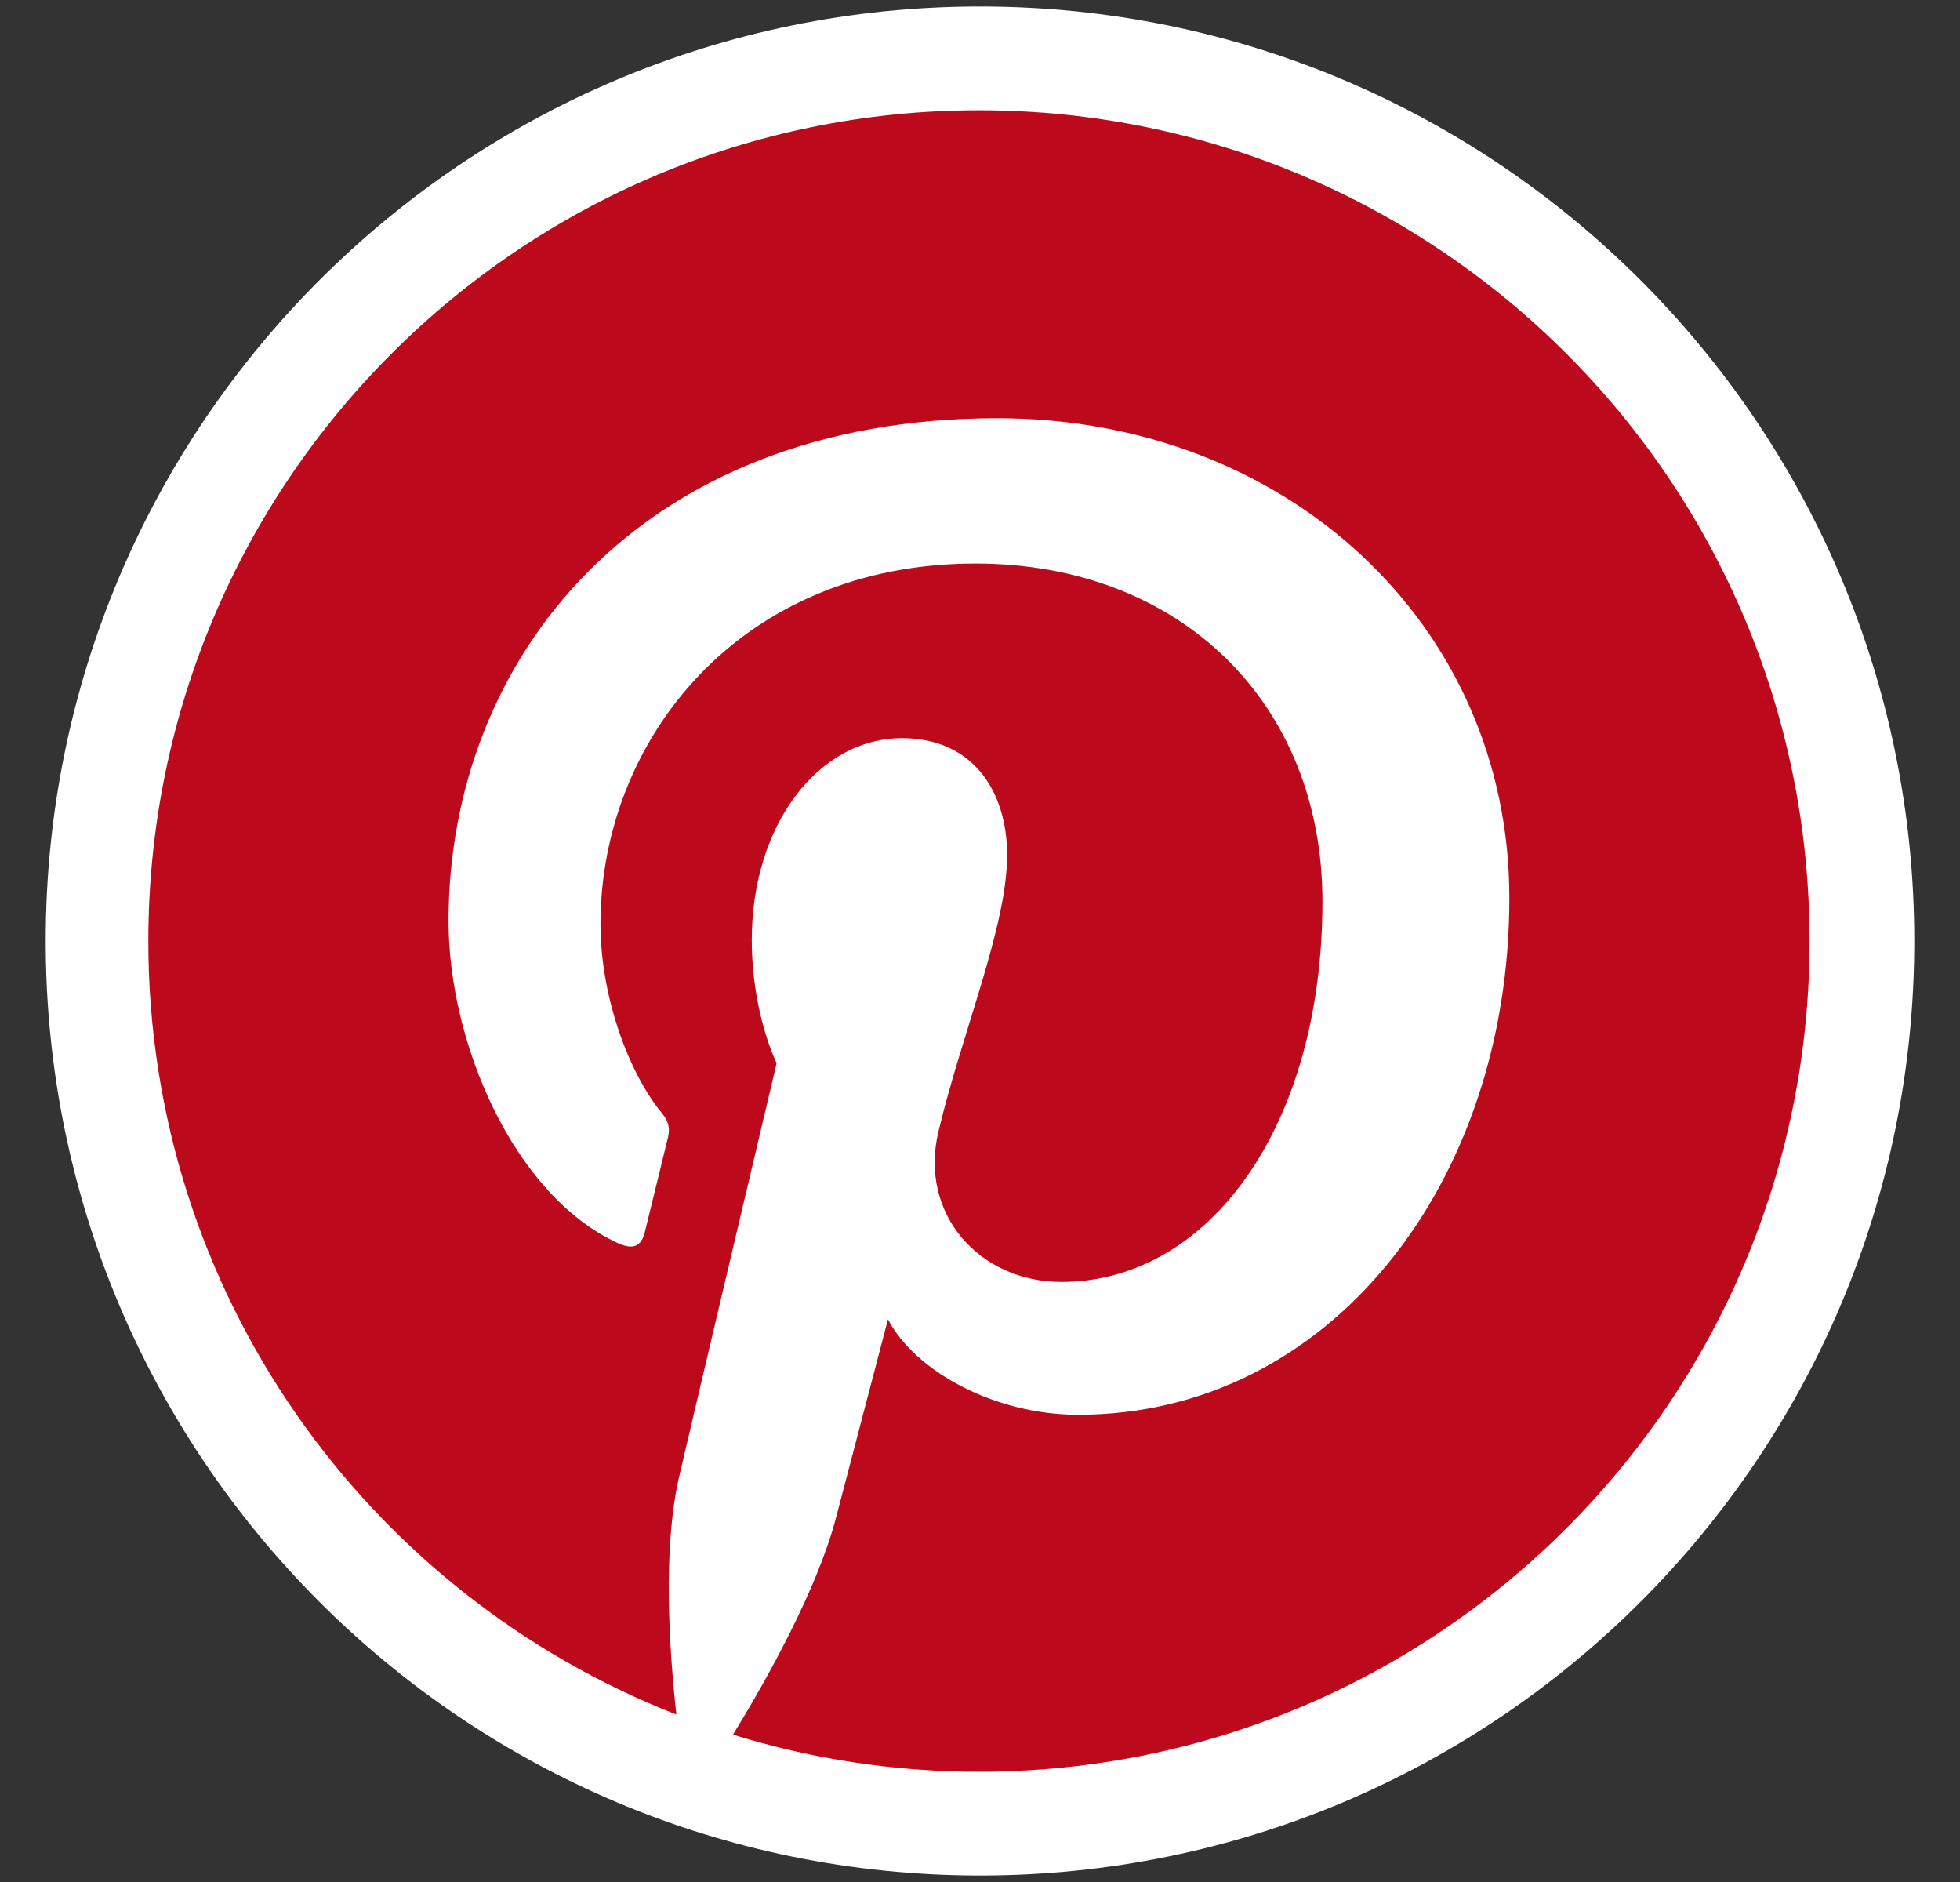
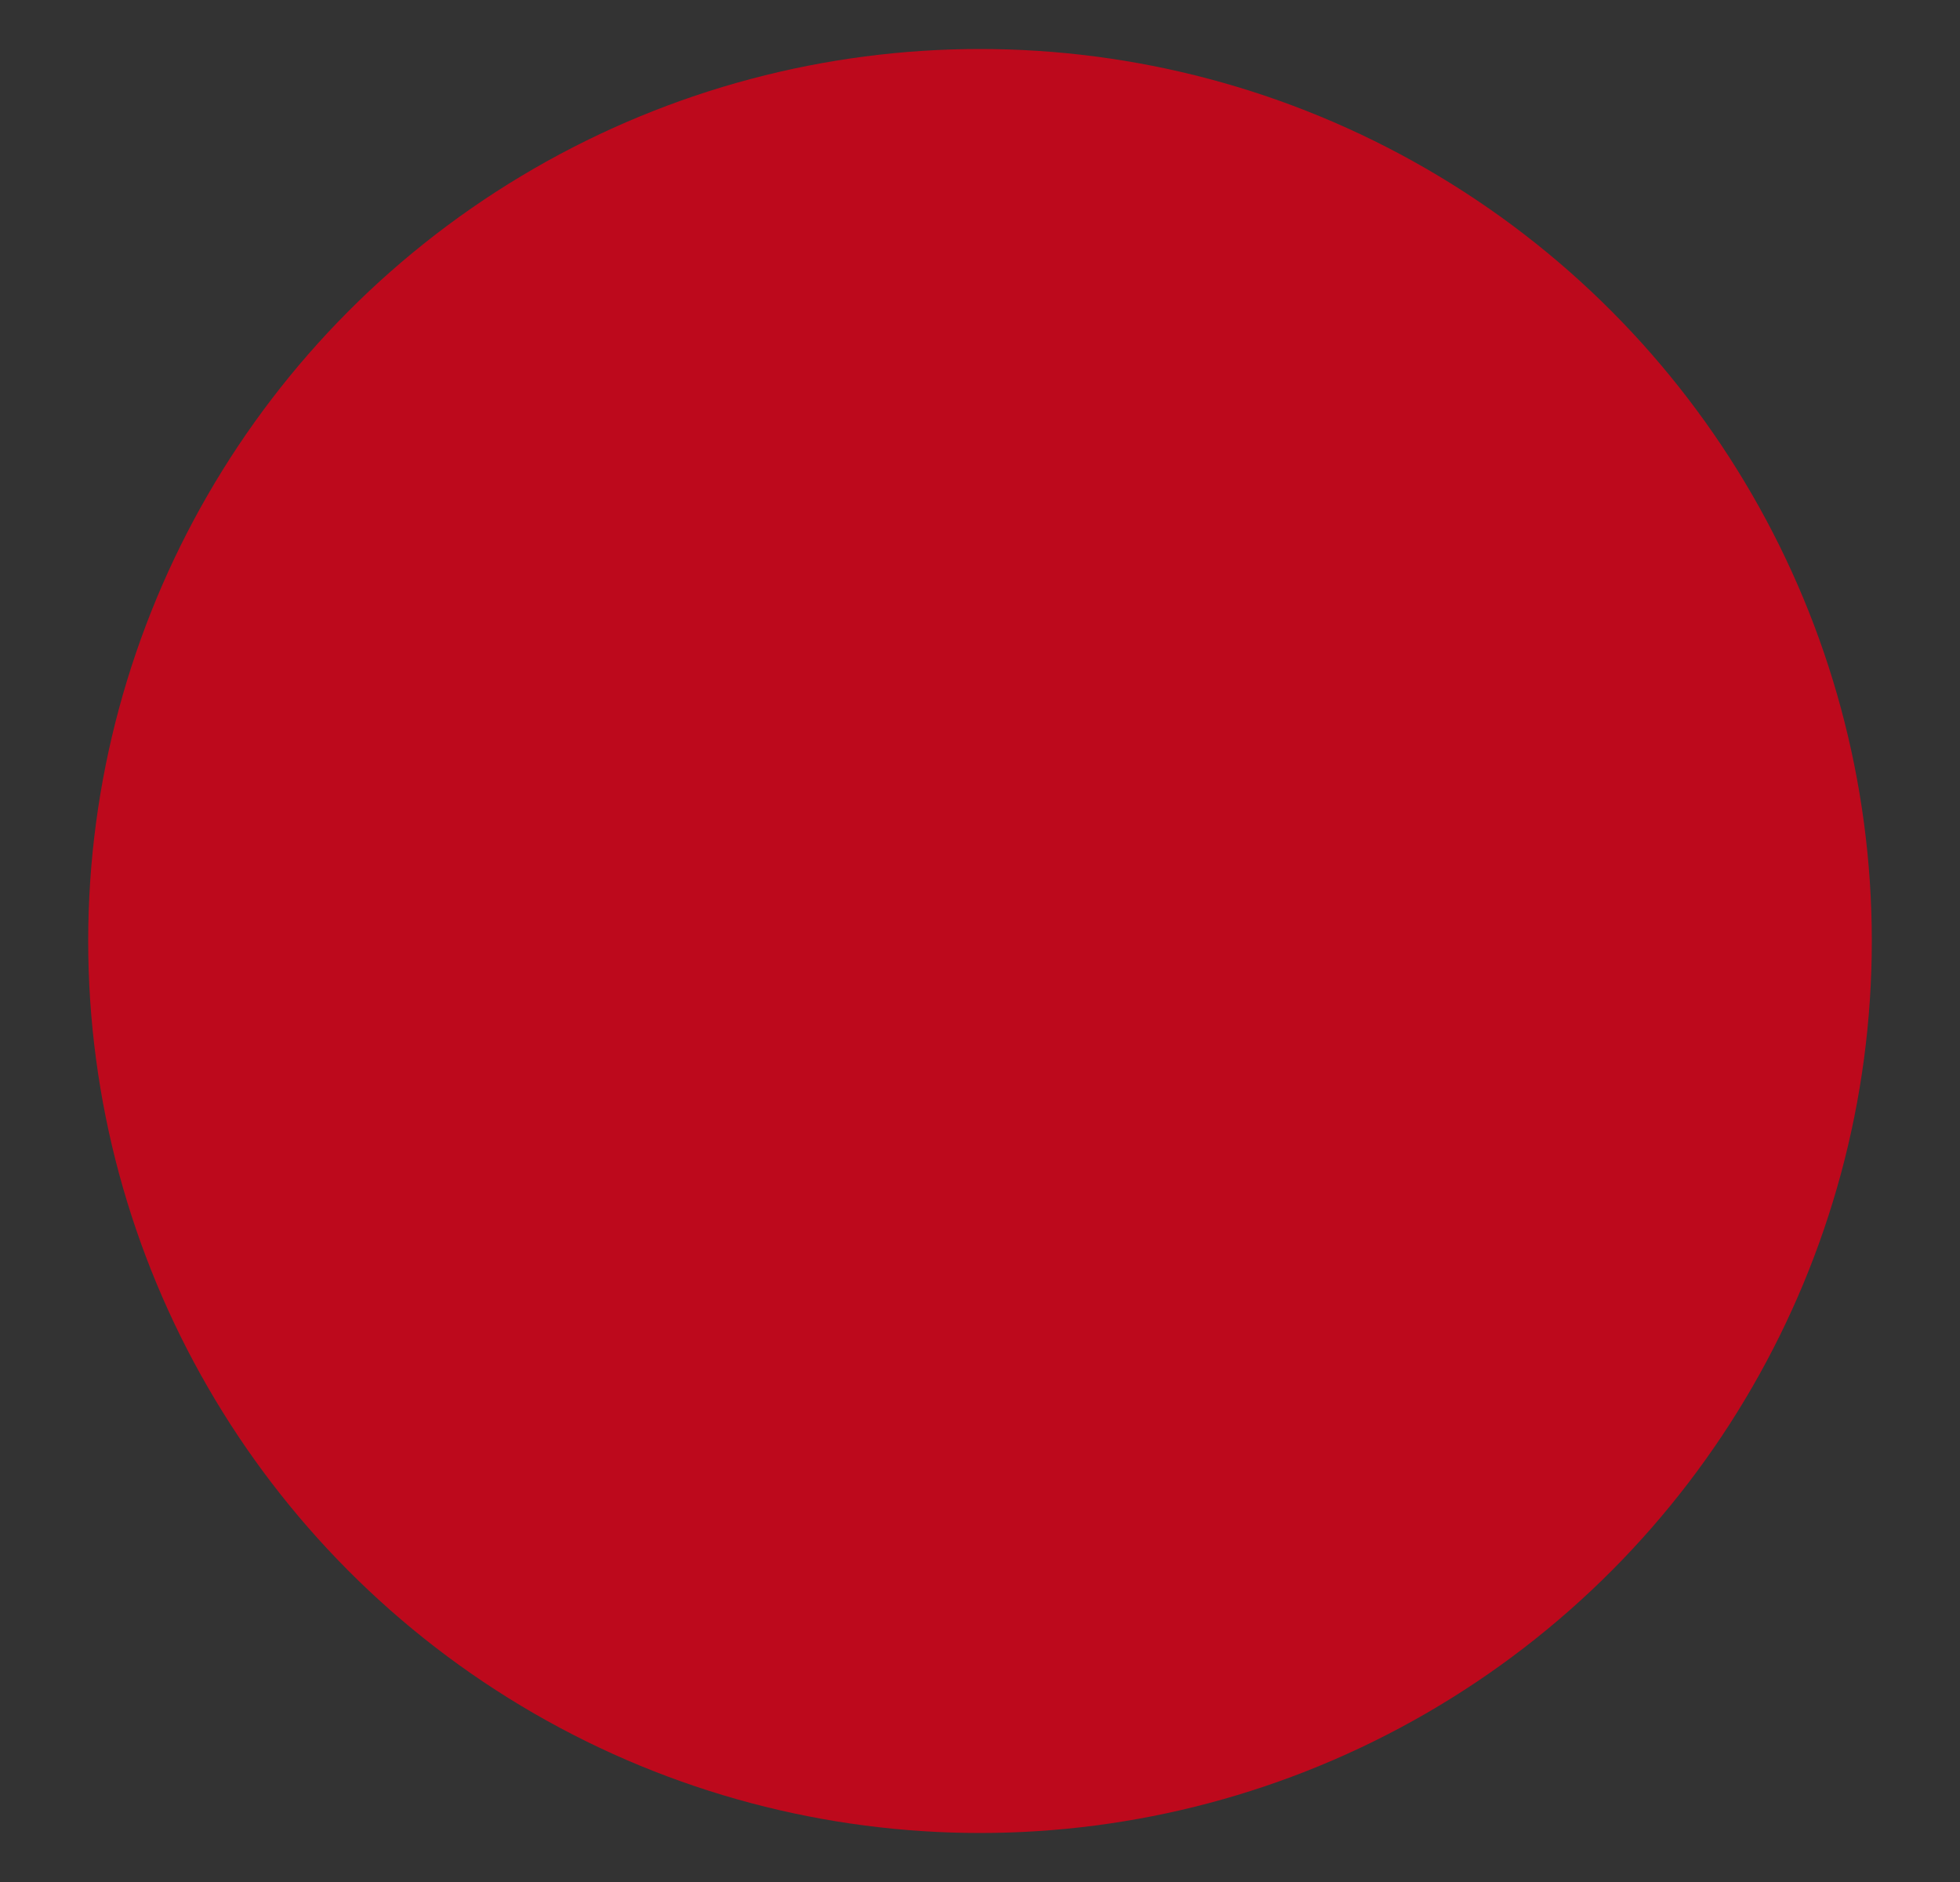
<svg xmlns="http://www.w3.org/2000/svg" version="1.1" id="Layer_1" x="0px" y="0px" width="25px" height="24px" viewBox="0 0 25 24" enable-background="new 0 0 25 24" xml:space="preserve">
  <rect x="0" y="0" width="25" height="24" fill="#333333" stroke="none" />
  <circle fill="#BD091C" cx="12.5" cy="12" r="11.375" />
  <g>
-     <path fill="#FFFFFF" d="M12.5,0.083C5.919,0.083,0.583,5.419,0.583,12c0,6.582,5.335,11.917,11.917,11.917S24.417,18.581,24.417,12   S19.081,0.083,12.5,0.083z M12.486,22.594c-1.092,0-2.146-0.166-3.137-0.473c0.432-0.704,1.078-1.857,1.317-2.777   c0.129-0.496,0.66-2.519,0.66-2.519c0.345,0.659,1.355,1.217,2.428,1.217c3.195,0,5.498-2.938,5.498-6.59   c0-3.5-2.856-6.119-6.531-6.119c-4.572,0-7,3.069-7,6.411c0,1.554,0.827,3.488,2.151,4.105c0.201,0.093,0.308,0.052,0.354-0.142   C8.261,15.56,8.44,14.84,8.52,14.505c0.026-0.107,0.013-0.199-0.073-0.304c-0.438-0.531-0.788-1.507-0.788-2.418   c0-2.337,1.769-4.597,4.784-4.597c2.603,0,4.425,1.774,4.425,4.31c0,2.866-1.447,4.852-3.33,4.852c-1.04,0-1.818-0.86-1.569-1.915   c0.299-1.259,0.877-2.618,0.877-3.528c0-0.814-0.437-1.492-1.34-1.492c-1.063,0-1.917,1.1-1.917,2.573   c0,0.938,0.317,1.573,0.317,1.573s-1.05,4.439-1.242,5.266c-0.213,0.915-0.129,2.201-0.037,3.039   C4.684,20.322,1.892,16.488,1.892,12c0-5.851,4.743-10.594,10.595-10.594S23.081,6.149,23.081,12S18.337,22.594,12.486,22.594z" />
-   </g>
+     </g>
</svg>